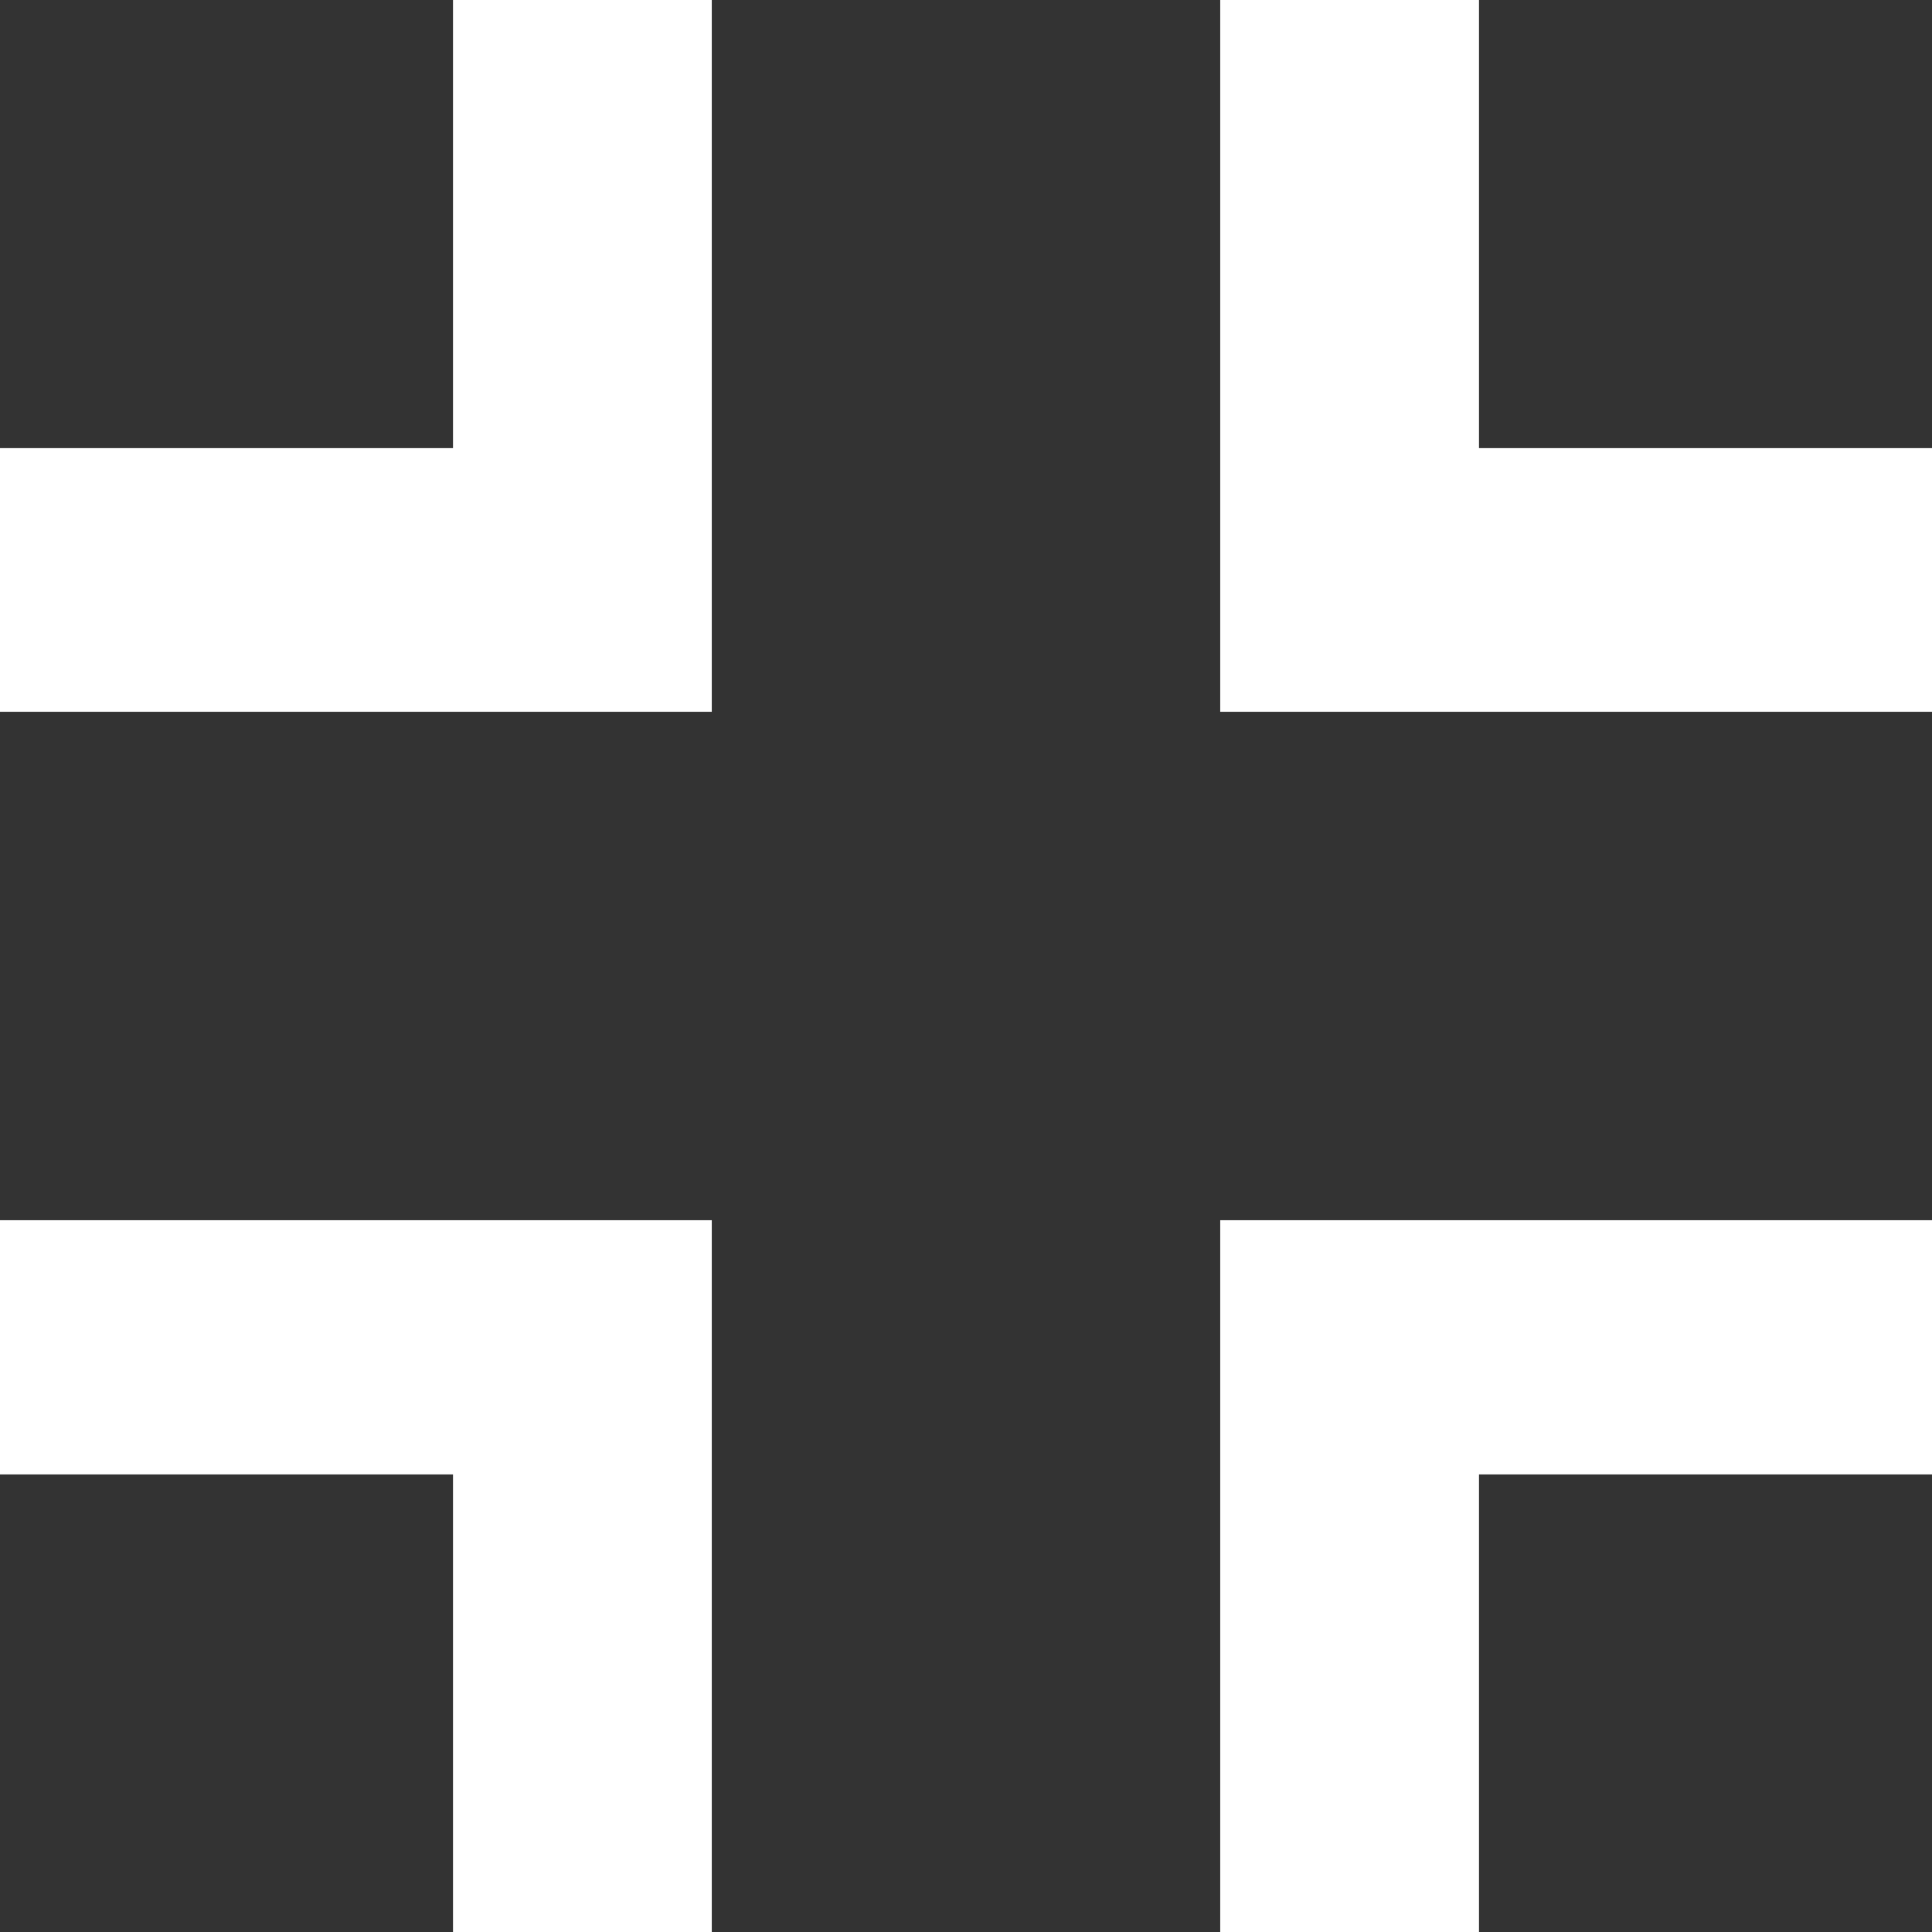
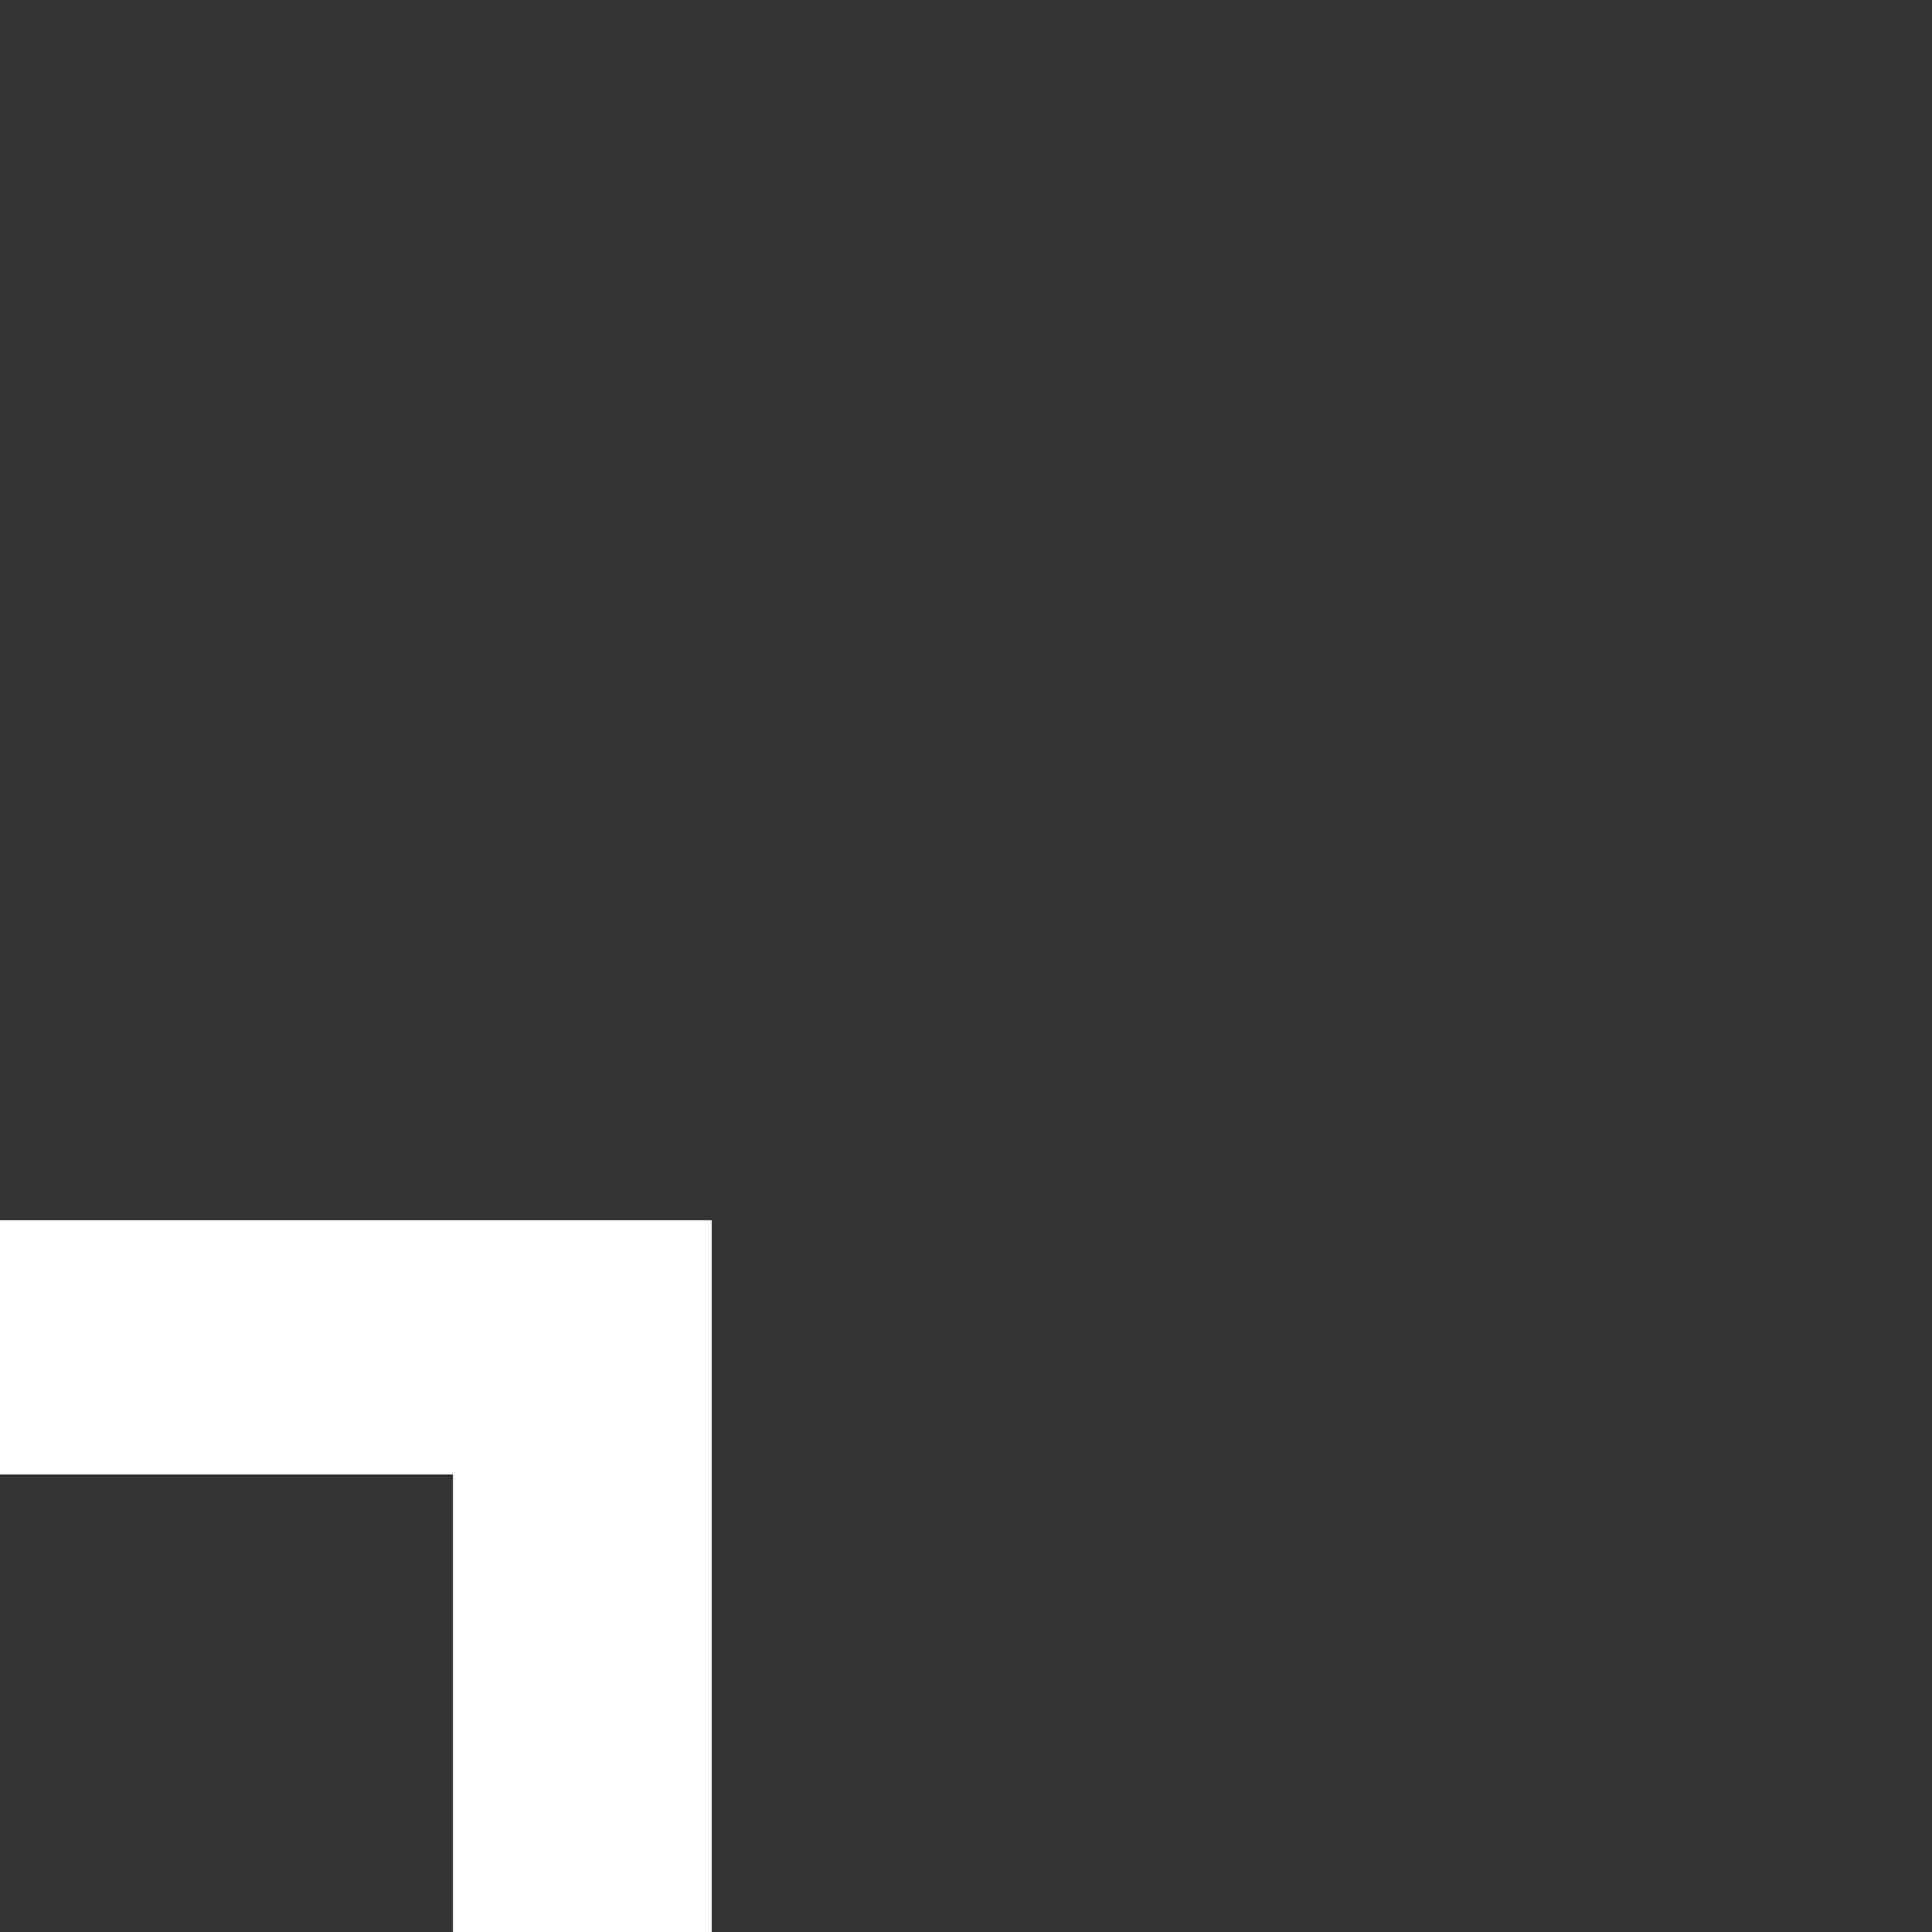
<svg xmlns="http://www.w3.org/2000/svg" width="19px" height="19px" viewBox="0 0 19 19" version="1.1">
  <rect x="0" y="0" width="19" height="19" fill="#333333" stroke="none" />
  <title>shrinkscreen-icon</title>
  <g id="Symbols" stroke="none" stroke-width="1" fill="none" fill-rule="evenodd">
    <g id="Pop-Up-Demo-Expanded" transform="translate(-1698, -925)" fill="#FFFFFF" fill-rule="nonzero">
      <g id="Fullscreen-Exit-Click" transform="translate(0, 914.154)">
        <g id="shrinkscreen-icon" transform="translate(1698, 10.846)">
-           <polygon id="Path" points="14.545 4.407 14.545 0 12 0 12 7 19 7 19 4.407" />
-           <polygon id="Path" points="4.455 4.407 0 4.407 0 7 7 7 7 0 4.455 0" />
-           <polygon id="Path" points="14.545 14.5 19 14.5 19 12 12 12 12 19 14.545 19" />
          <polygon id="Path" points="4.455 14.5 4.455 19 7 19 7 12 0 12 0 14.5" />
        </g>
      </g>
    </g>
  </g>
</svg>